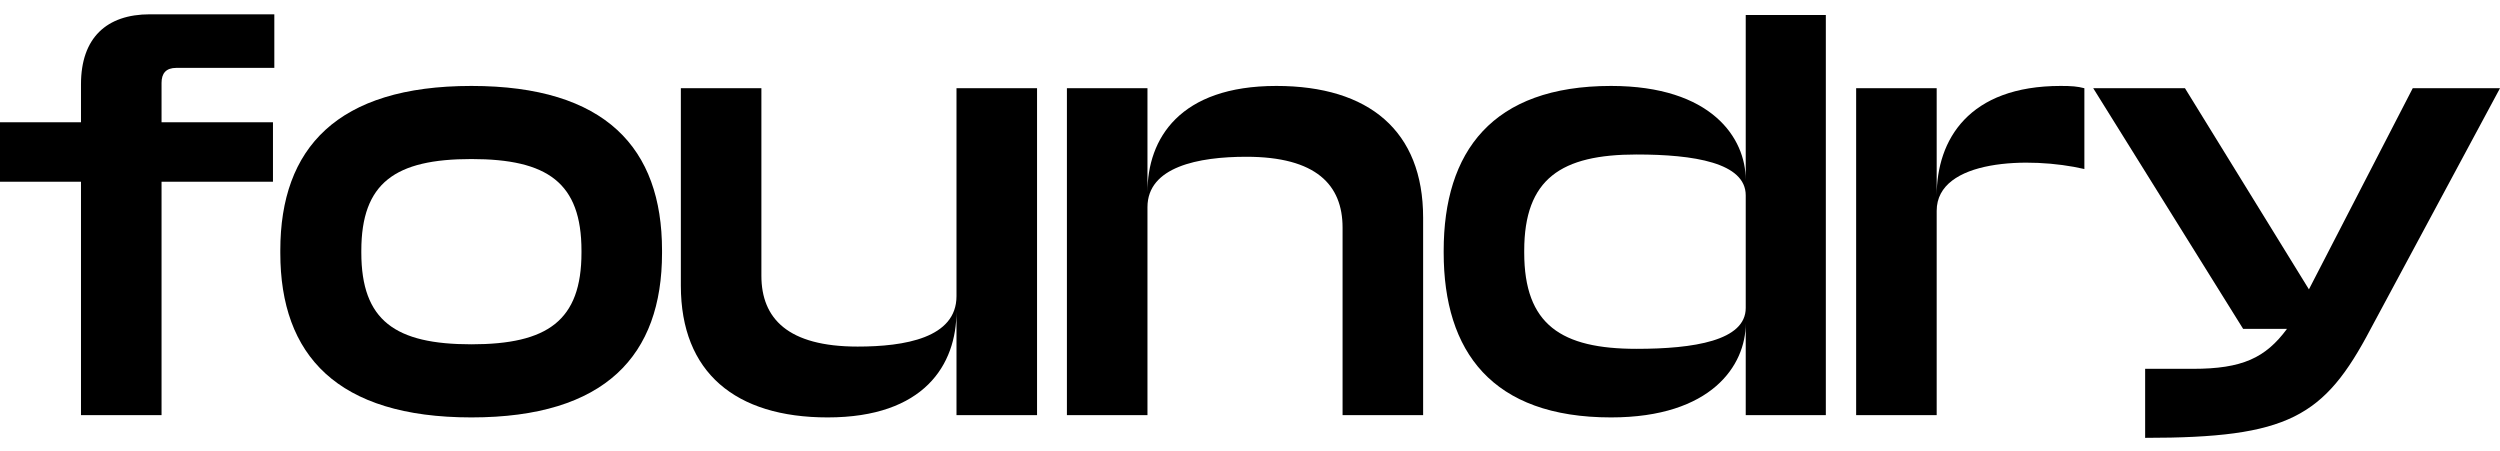
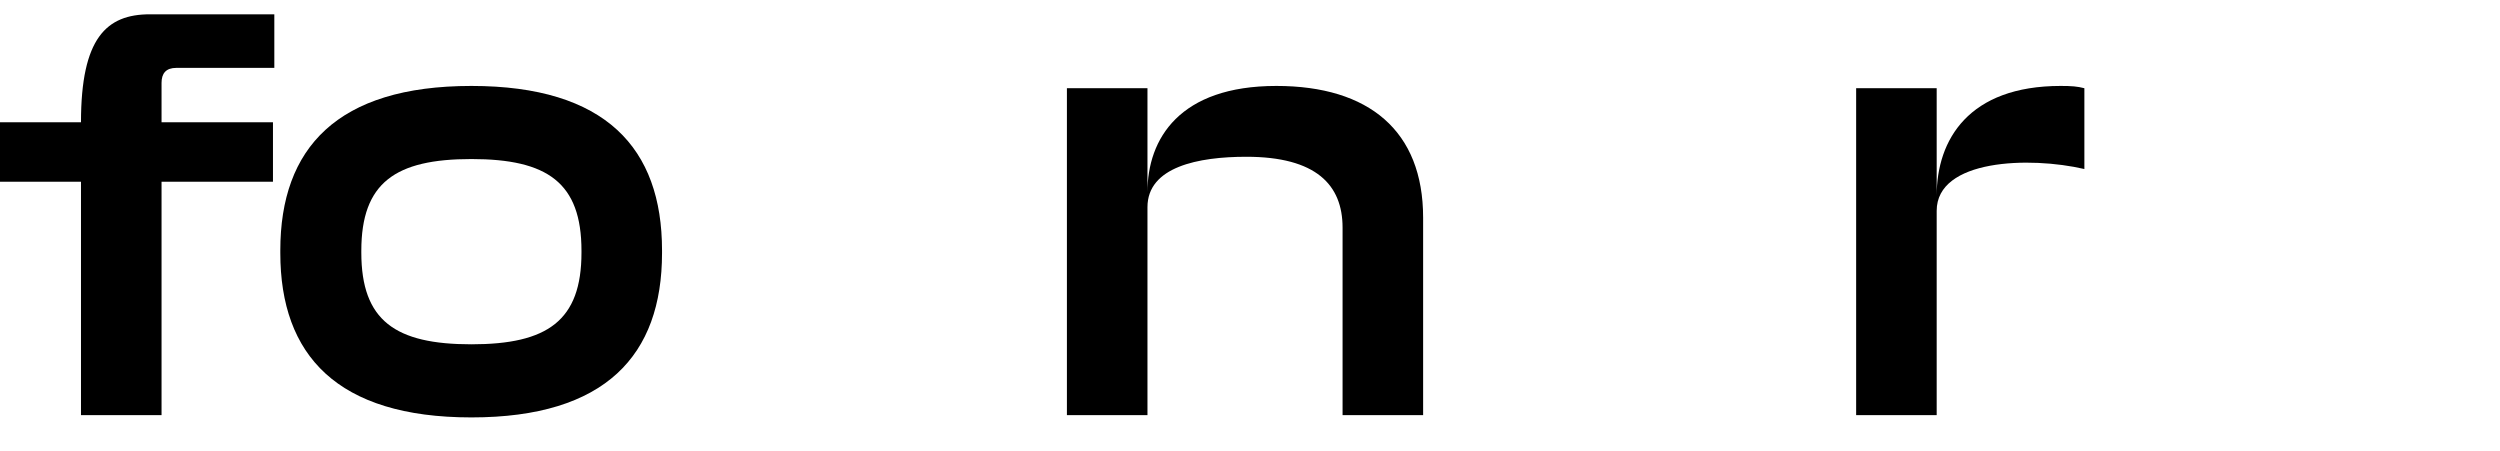
<svg xmlns="http://www.w3.org/2000/svg" width="144" height="26" viewBox="0 0 144 26" fill="none">
-   <path d="M0 7.042H4.665V4.851C4.665 2.184 6.135 0.824 8.635 0.824H15.801V3.91H10.156C9.563 3.91 9.305 4.224 9.305 4.773V7.042H15.723V10.468H9.305V23.912H4.665V10.468H0V7.042Z" fill="black" />
+   <path d="M0 7.042H4.665C4.665 2.184 6.135 0.824 8.635 0.824H15.801V3.91H10.156C9.563 3.91 9.305 4.224 9.305 4.773V7.042H15.723V10.468H9.305V23.912H4.665V10.468H0V7.042Z" fill="black" />
  <path d="M38.133 14.418V14.575C38.133 20.459 34.885 24.043 27.152 24.043C19.42 24.043 16.146 20.459 16.146 14.575V14.418C16.146 8.533 19.42 4.95 27.152 4.95C34.885 4.95 38.133 8.533 38.133 14.418ZM33.493 14.549V14.444C33.493 10.521 31.535 9.161 27.152 9.161C22.771 9.161 20.812 10.521 20.812 14.444V14.549C20.812 18.472 22.771 19.832 27.152 19.832C31.535 19.832 33.493 18.472 33.493 14.549Z" fill="black" />
-   <path d="M55.094 17.923C55.094 21.009 53.239 24.043 47.671 24.043C42.361 24.043 39.217 21.453 39.217 16.458V5.081H43.856V15.883C43.856 18.341 45.377 19.963 49.398 19.963C52.105 19.963 55.094 19.466 55.094 17.06V5.081H59.734V23.912H55.094V17.923Z" fill="black" />
  <path d="M66.094 11.07C66.094 7.984 67.95 4.95 73.517 4.95C78.853 4.95 81.972 7.539 81.972 12.535V23.912H77.332V13.11C77.332 10.651 75.811 9.03 71.79 9.03C69.032 9.03 66.094 9.605 66.094 11.933V23.912H61.454V5.081H66.094V11.07Z" fill="black" />
-   <path d="M100.554 0.864H105.168V23.912H100.554V18.629C100.554 21.035 98.595 24.043 92.796 24.043C85.939 24.043 83.156 20.25 83.156 14.549V14.444C83.156 8.742 85.939 4.95 92.796 4.95C98.595 4.95 100.554 7.958 100.554 10.364V0.864ZM94.265 8.899C89.934 8.899 87.795 10.285 87.795 14.444V14.549C87.795 18.707 89.934 20.093 94.265 20.093C97.564 20.093 100.554 19.623 100.554 17.739V11.253C100.554 9.37 97.564 8.899 94.265 8.899Z" fill="black" />
  <path d="M118.693 4.95C119.338 4.95 119.647 4.976 120.06 5.081V9.736C116.914 9.004 111.553 9.161 111.553 12.142V23.912H106.914V5.081H111.553V11.279C111.553 8.036 113.409 4.95 118.693 4.95Z" fill="black" />
-   <path d="M123.56 25.22V21.244H126.318C129.153 21.244 130.493 20.616 131.731 18.942H129.204L120.57 5.081H125.854L132.994 16.667L138.974 5.081H144L136.551 18.942C133.87 24.043 131.808 25.22 123.56 25.22Z" fill="black" />
</svg>